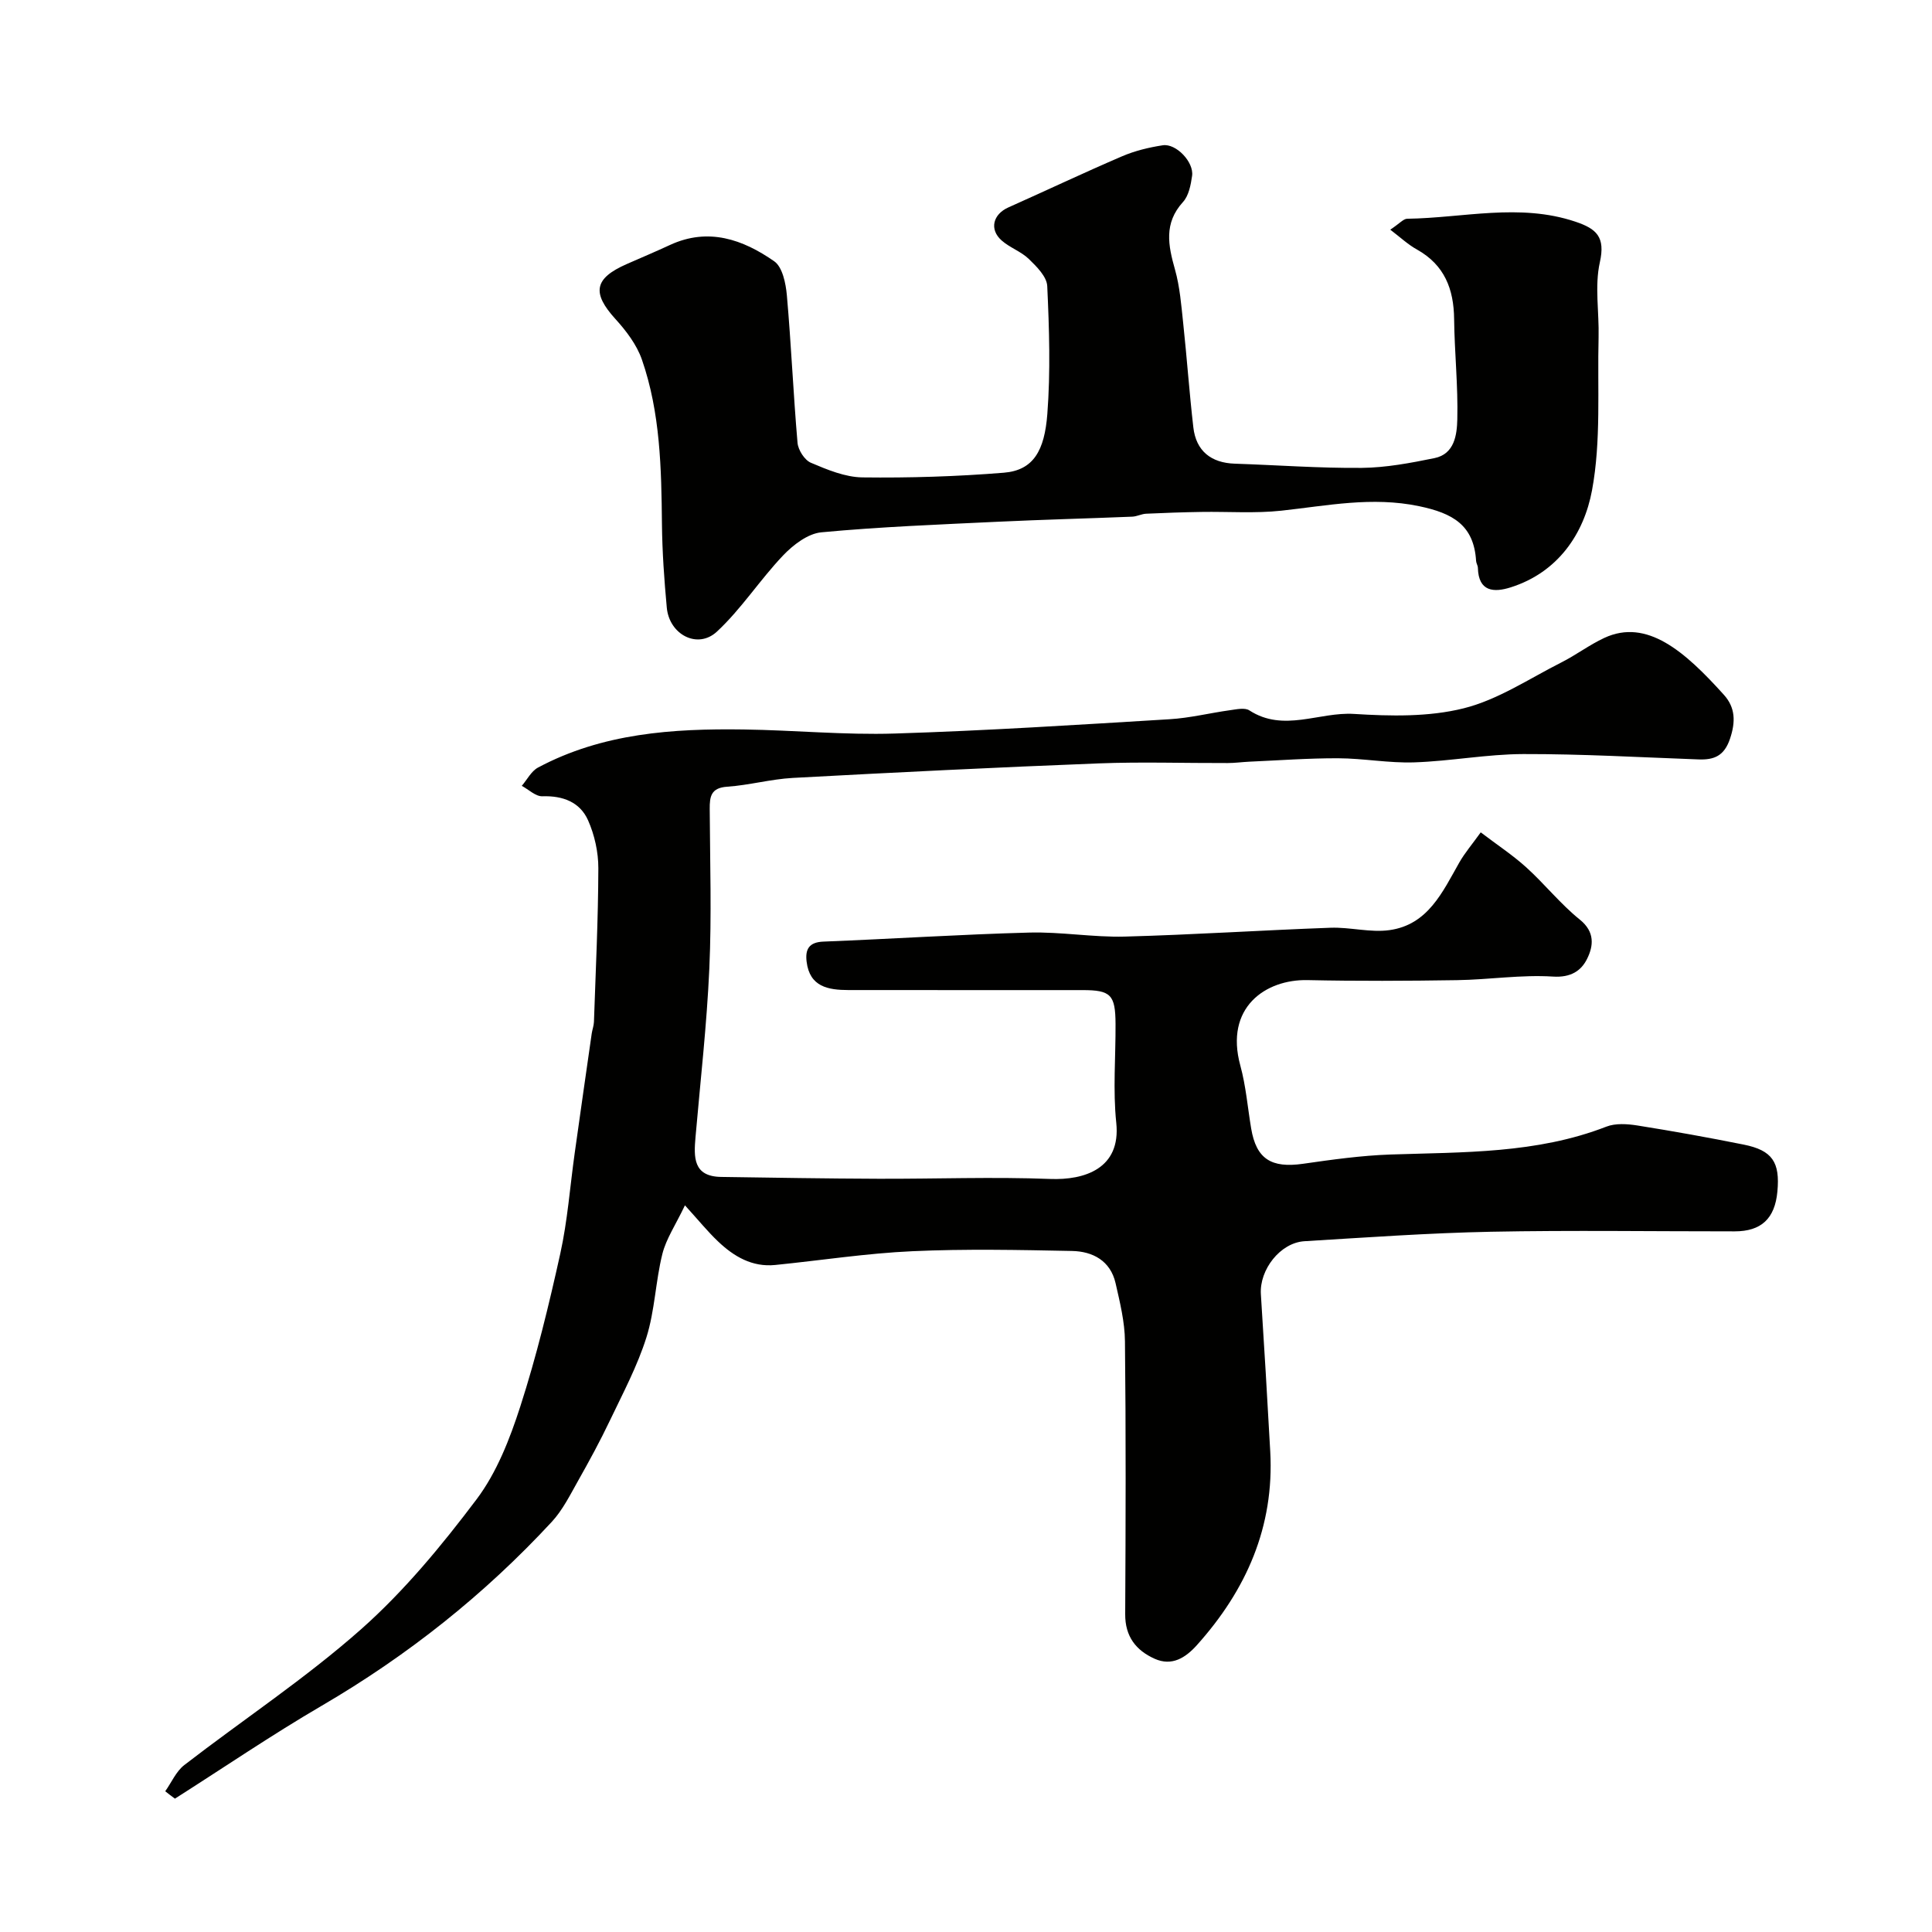
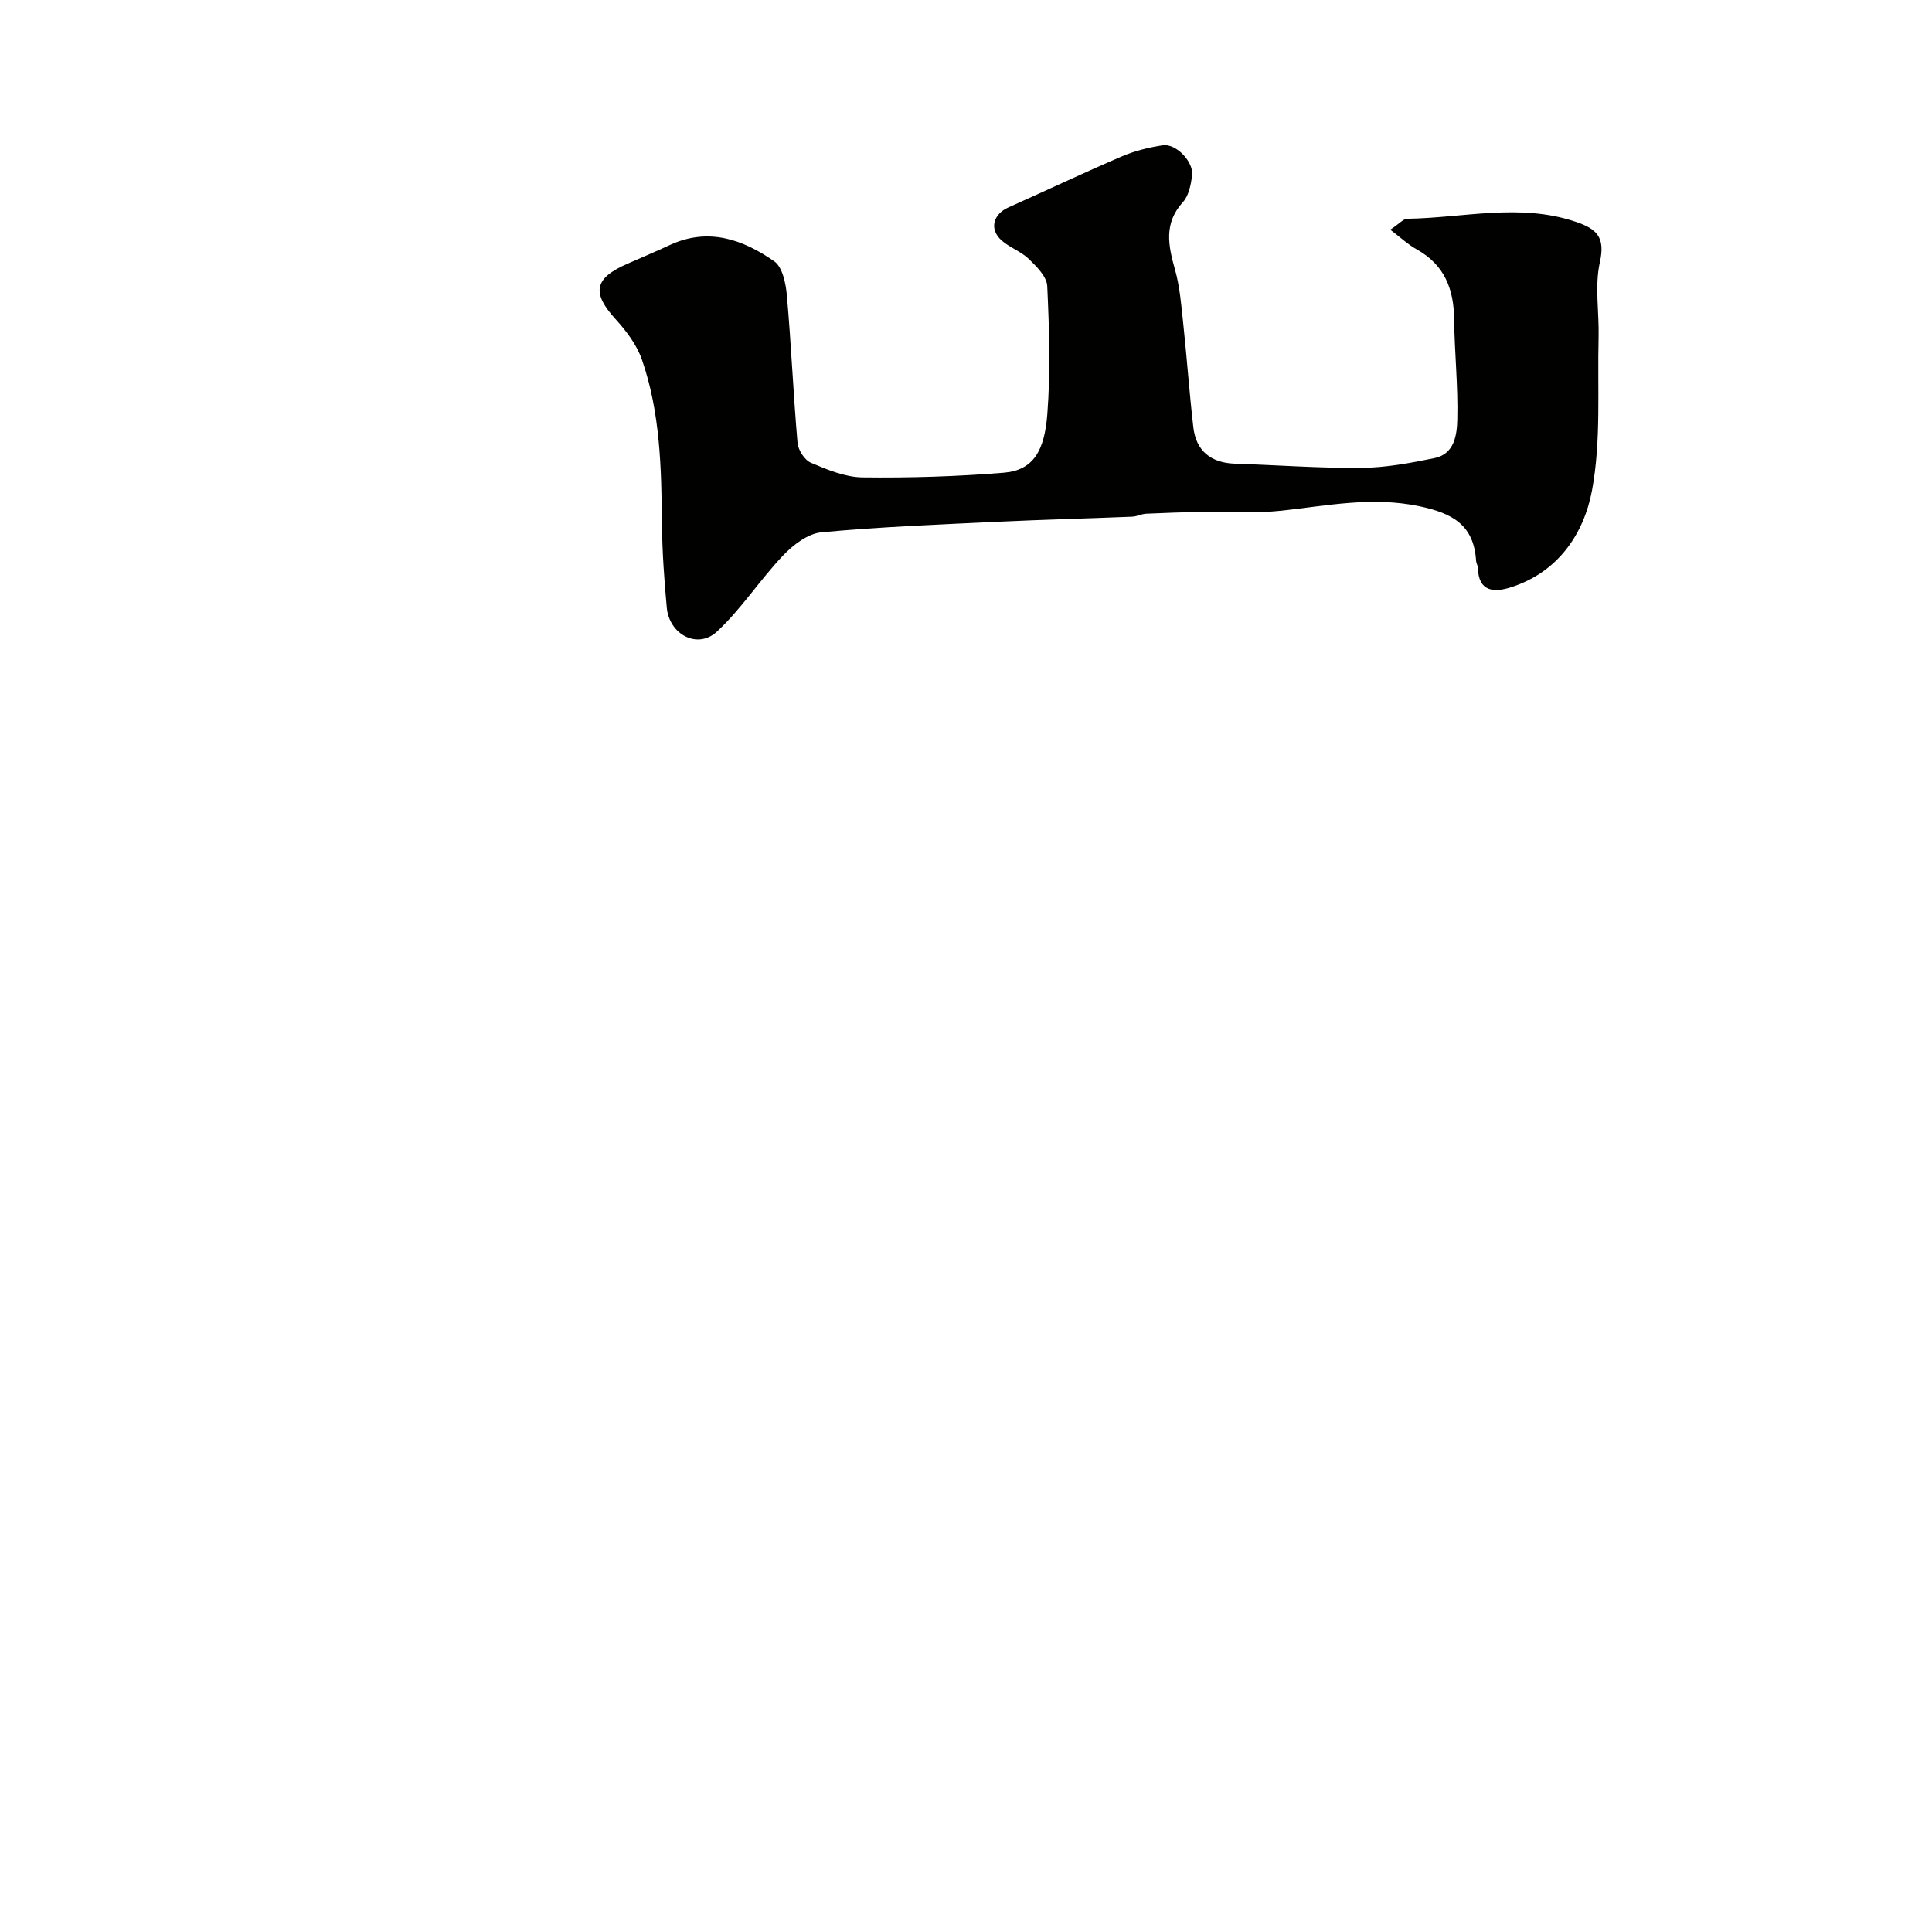
<svg xmlns="http://www.w3.org/2000/svg" enable-background="new 0 0 400 400" viewBox="0 0 400 400">
  <g fill="#010100">
-     <path d="m34.21 370.86c1.3-1.83 2.25-4.11 3.94-5.42 12.16-9.39 25.08-17.92 36.55-28.07 8.95-7.92 16.74-17.36 23.96-26.94 4.19-5.56 6.9-12.53 9.07-19.26 3.34-10.36 5.92-20.99 8.27-31.62 1.51-6.83 2.01-13.89 2.99-20.84 1.16-8.25 2.33-16.49 3.52-24.73.12-.81.43-1.6.46-2.41.36-10.6.88-21.2.91-31.8.01-3.33-.78-6.9-2.13-9.94-1.68-3.77-5.21-5.11-9.46-4.97-1.39.05-2.84-1.4-4.26-2.16 1.1-1.28 1.96-3.03 3.35-3.78 13.33-7.12 27.88-8.1 42.57-7.89 10.44.14 20.88 1.17 31.3.84 18.97-.59 37.93-1.81 56.88-2.96 4.22-.25 8.39-1.3 12.6-1.88 1.31-.18 3-.56 3.94.05 7.09 4.6 14.45.28 21.65.73 7.55.47 15.47.65 22.71-1.16 7.1-1.77 13.56-6.13 20.23-9.5 3.05-1.54 5.82-3.65 8.9-5.08 8.82-4.1 16.68 2.82 24.75 11.78 2.39 2.65 2.45 5.59 1.27 9.1-1.2 3.56-3.28 4.4-6.53 4.28-12.08-.44-24.17-1.14-36.25-1.11-7.53.02-15.05 1.47-22.59 1.72-5.24.18-10.51-.83-15.78-.85-6.13-.02-12.26.44-18.4.71-1.49.07-2.97.28-4.46.28-8.88.03-17.78-.27-26.64.07-21.14.82-42.27 1.87-63.39 3.01-4.55.25-9.04 1.51-13.59 1.82-3.35.23-3.63 2.02-3.61 4.63.06 11 .41 22.01-.08 32.99-.52 11.65-1.85 23.27-2.86 34.9-.36 4.16-.54 8.19 5.32 8.27 10.84.16 21.69.34 32.53.38 11.86.04 23.74-.42 35.59.04 7.05.27 14.67-2.11 13.67-11.63-.71-6.76-.11-13.65-.15-20.48-.03-6.03-.99-6.99-6.82-6.99-16.16-.01-32.33.01-48.49-.01-4.18-.01-8.02-.66-8.65-5.88-.31-2.53.46-4.03 3.47-4.15 14.2-.56 28.39-1.49 42.6-1.87 6.59-.18 13.21 1 19.8.83 14.2-.38 28.39-1.32 42.59-1.83 4.07-.15 8.25 1.05 12.23.49 7.95-1.11 10.97-7.88 14.44-13.99 1.12-1.97 2.63-3.73 4.44-6.25 3.37 2.57 6.6 4.69 9.43 7.25 3.82 3.46 7.08 7.59 11.08 10.81 3.18 2.56 2.82 5.47 1.52 8.11-1.23 2.5-3.39 3.93-7.08 3.69-6.57-.42-13.21.64-19.83.74-10.33.16-20.67.21-30.99-.01-8.68-.18-17.2 5.66-13.9 17.71 1.16 4.23 1.51 8.67 2.24 13.01 1.06 6.3 4.15 8.25 10.73 7.31 6-.86 12.05-1.71 18.09-1.92 15.1-.51 30.26-.15 44.72-5.77 1.9-.74 4.33-.57 6.43-.24 7.36 1.17 14.71 2.49 22.02 3.96 5.91 1.19 7.53 3.63 6.96 9.72-.52 5.6-3.34 8.24-8.85 8.24-16.83.01-33.66-.25-50.49.08-12.87.26-25.73 1.18-38.58 1.96-5.02.31-9.34 5.91-9.02 10.97.7 10.85 1.34 21.7 1.94 32.55.86 15.6-4.96 28.71-15.2 40.12-2.34 2.6-5.15 4.41-8.73 2.81-3.88-1.74-6.13-4.63-6.1-9.24.1-18.83.16-37.66-.05-56.49-.04-4.02-1.04-8.06-1.94-12.02-1.06-4.65-4.72-6.6-9.03-6.68-11.01-.22-22.05-.45-33.05.05-9.49.43-18.93 1.9-28.39 2.85-4.78.48-8.56-1.76-11.84-4.88-2.15-2.04-4.03-4.37-6.85-7.47-1.94 4.08-3.9 6.94-4.68 10.09-1.41 5.67-1.55 11.69-3.29 17.23-1.87 5.95-4.86 11.56-7.56 17.22-2.02 4.24-4.27 8.38-6.58 12.47-1.66 2.94-3.21 6.09-5.47 8.53-13.94 15.06-29.83 27.67-47.58 38.04-10.36 6.05-20.3 12.82-30.43 19.26-.67-.47-1.34-1-2.01-1.53z" />
    <path d="m287.84 47.55c1.95-1.29 2.72-2.25 3.5-2.26 11.6-.16 23.23-3.28 34.81.6 4.42 1.48 6.25 3.17 5.08 8.42-1.1 4.94-.13 10.32-.26 15.51-.27 10.59.55 21.41-1.36 31.7-1.67 8.98-7.03 16.97-16.82 20.08-3.48 1.11-6.69.94-6.81-4.04-.01-.47-.34-.94-.37-1.41-.45-7.45-4.85-9.9-11.8-11.35-9.77-2.04-19.02-.1-28.51.93-5.46.59-11.02.17-16.53.26-3.83.06-7.66.19-11.49.37-.96.05-1.9.57-2.86.61-9.26.38-18.53.61-27.79 1.05-12.2.58-24.42 1.05-36.57 2.19-2.8.26-5.86 2.61-7.95 4.81-4.79 5.04-8.62 11.05-13.68 15.75-4 3.71-9.87.62-10.38-4.98-.53-5.74-.94-11.51-1-17.27-.12-11.53-.33-23.06-4.15-34.07-1.07-3.08-3.25-5.95-5.49-8.41-4.9-5.4-4.41-8.4 2.35-11.37 2.99-1.31 5.99-2.58 8.95-3.95 7.95-3.68 15.11-1.14 21.59 3.38 1.7 1.19 2.39 4.56 2.61 7.02.9 10.17 1.33 20.38 2.21 30.56.13 1.49 1.46 3.58 2.77 4.13 3.39 1.44 7.08 2.98 10.66 3.03 9.76.12 19.55-.18 29.28-.97 6.15-.5 8.43-4.58 9.01-12.17.67-8.78.39-17.66-.02-26.47-.09-1.95-2.19-4.04-3.81-5.61-1.61-1.56-3.95-2.34-5.64-3.84-2.59-2.3-1.78-5.42 1.41-6.84 7.85-3.5 15.63-7.19 23.53-10.58 2.65-1.14 5.56-1.84 8.42-2.28 2.77-.43 6.49 3.49 6.08 6.33-.27 1.88-.69 4.11-1.89 5.42-4 4.4-3.06 8.98-1.65 13.98 1.01 3.58 1.3 7.39 1.7 11.13.77 7.18 1.27 14.38 2.1 21.55.56 4.87 3.66 7.35 8.59 7.51 8.76.29 17.53.95 26.29.87 5.02-.05 10.08-1.01 15.04-2.02 4.18-.85 4.65-4.88 4.73-8.03.17-6.91-.58-13.84-.66-20.77-.07-6.21-1.99-11.18-7.66-14.37-1.86-1.02-3.45-2.52-5.56-4.13z" />
  </g>
</svg>